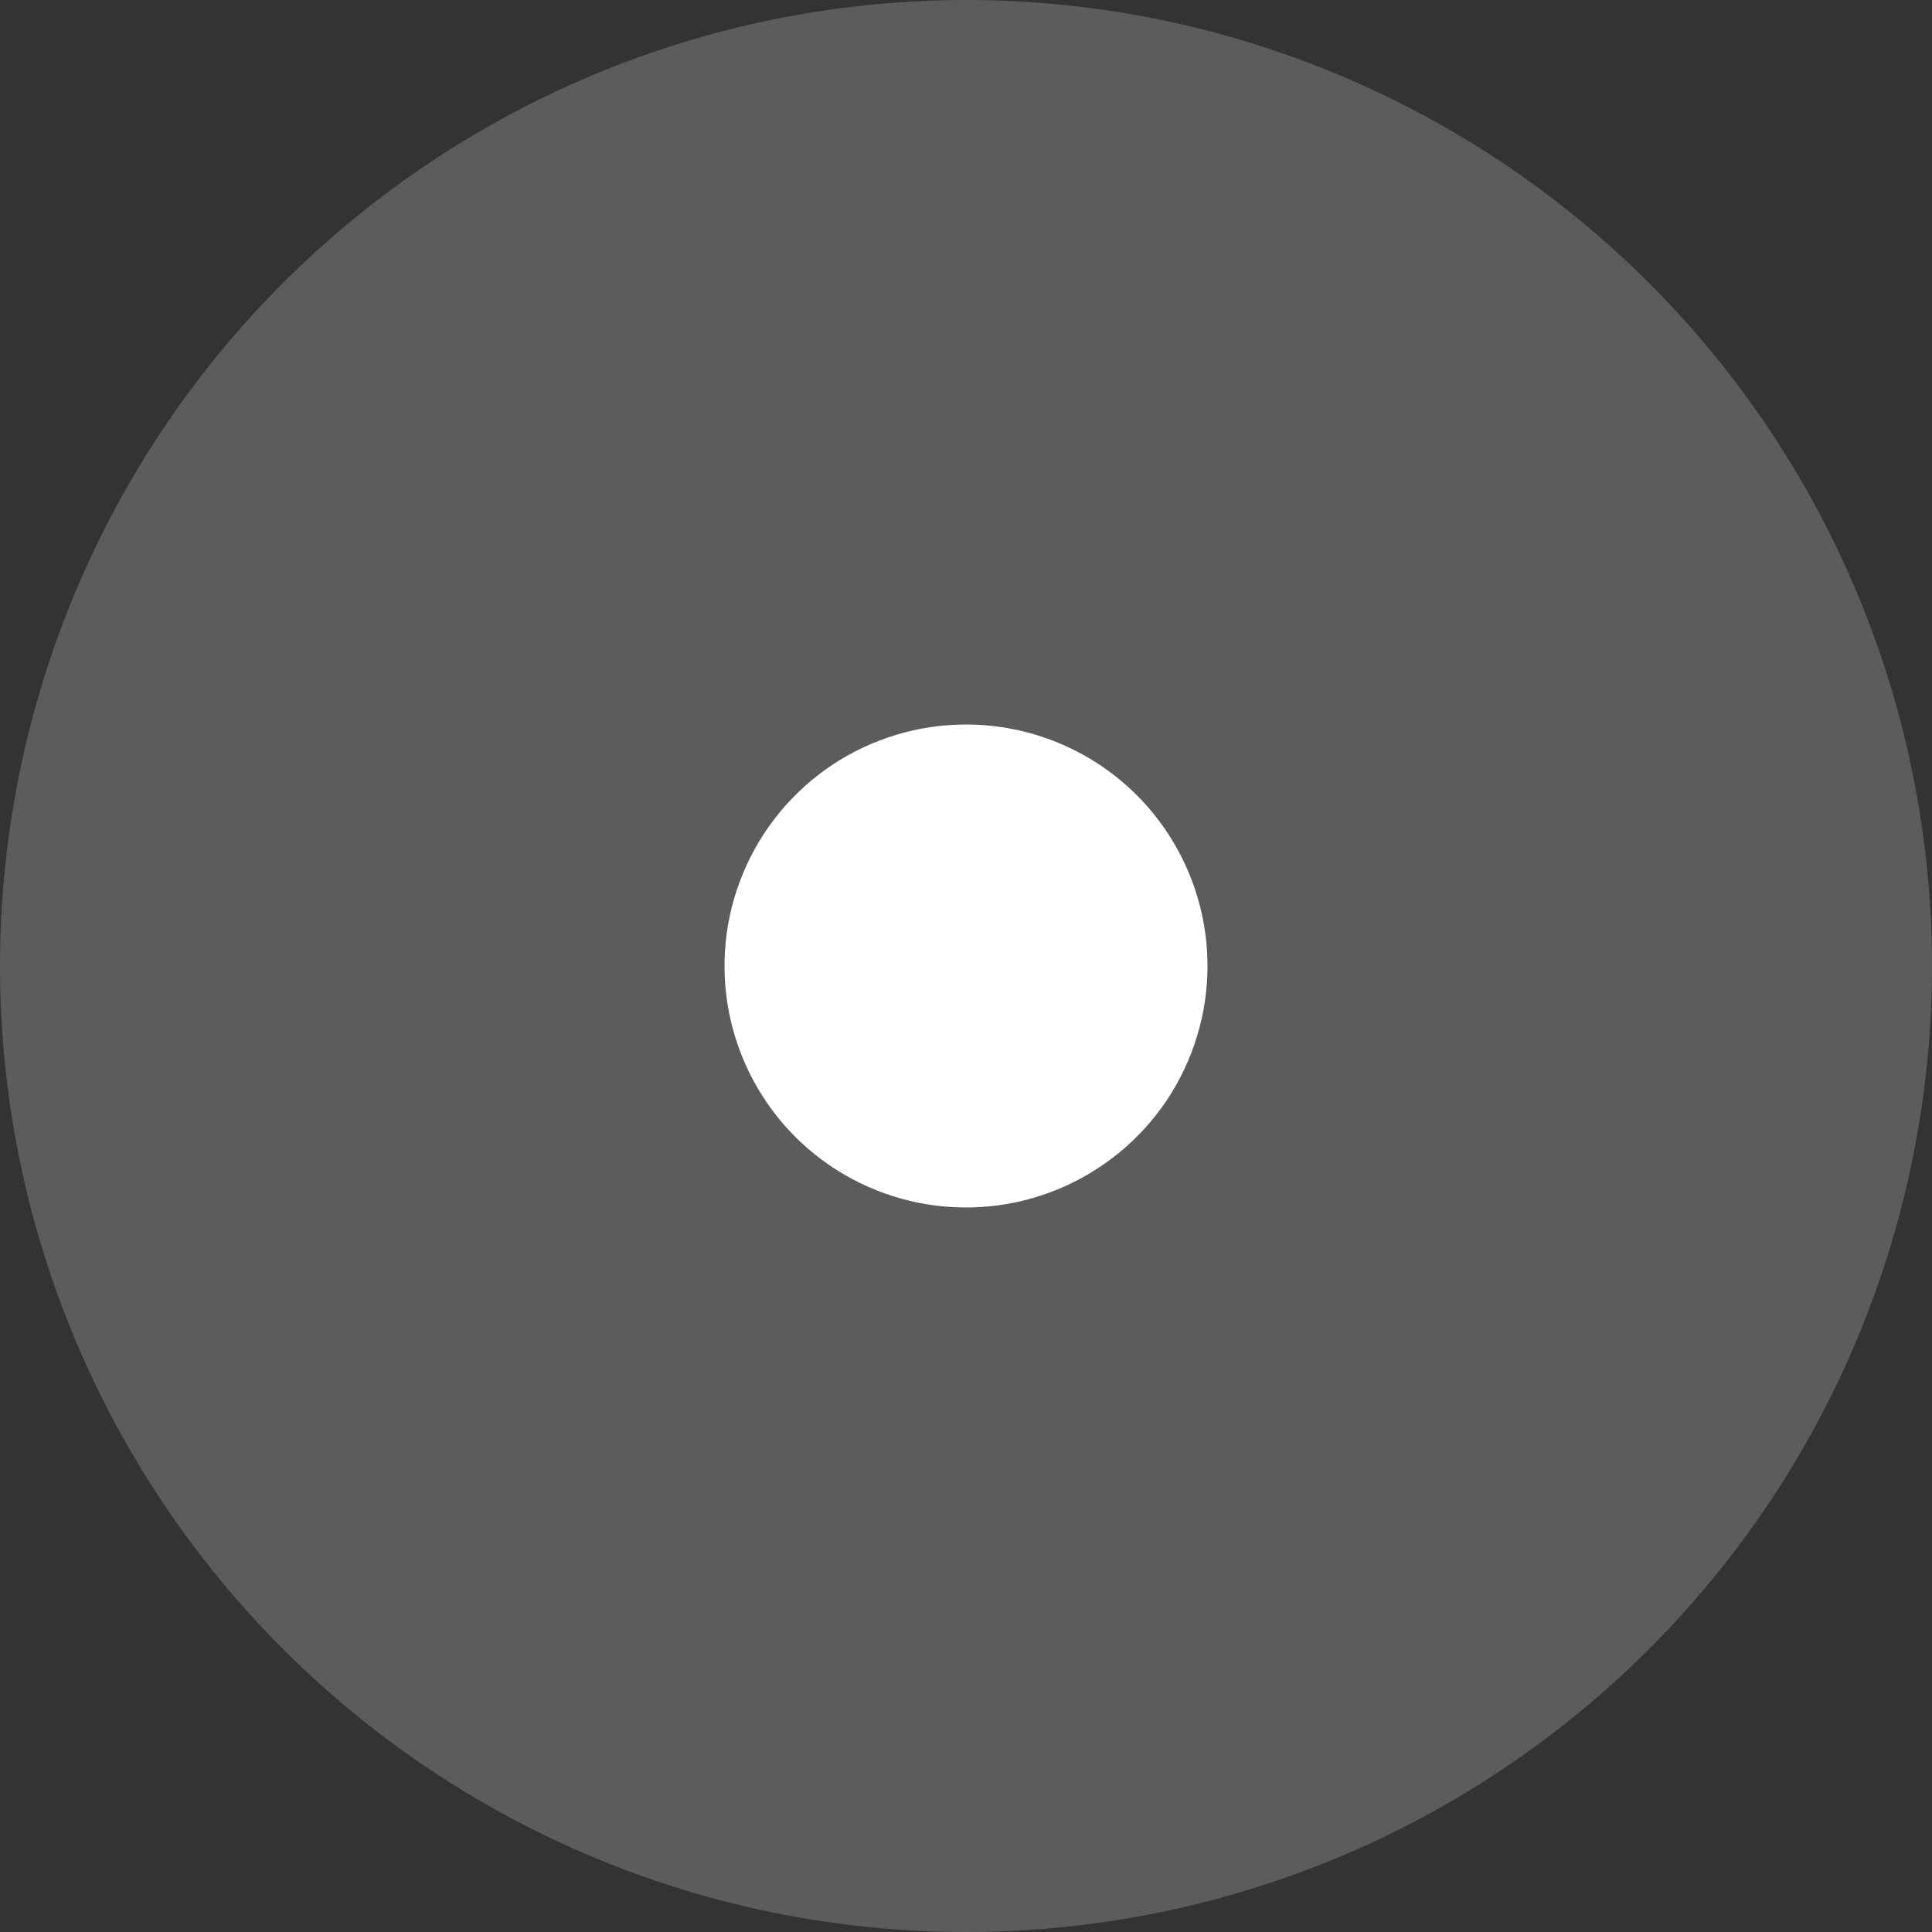
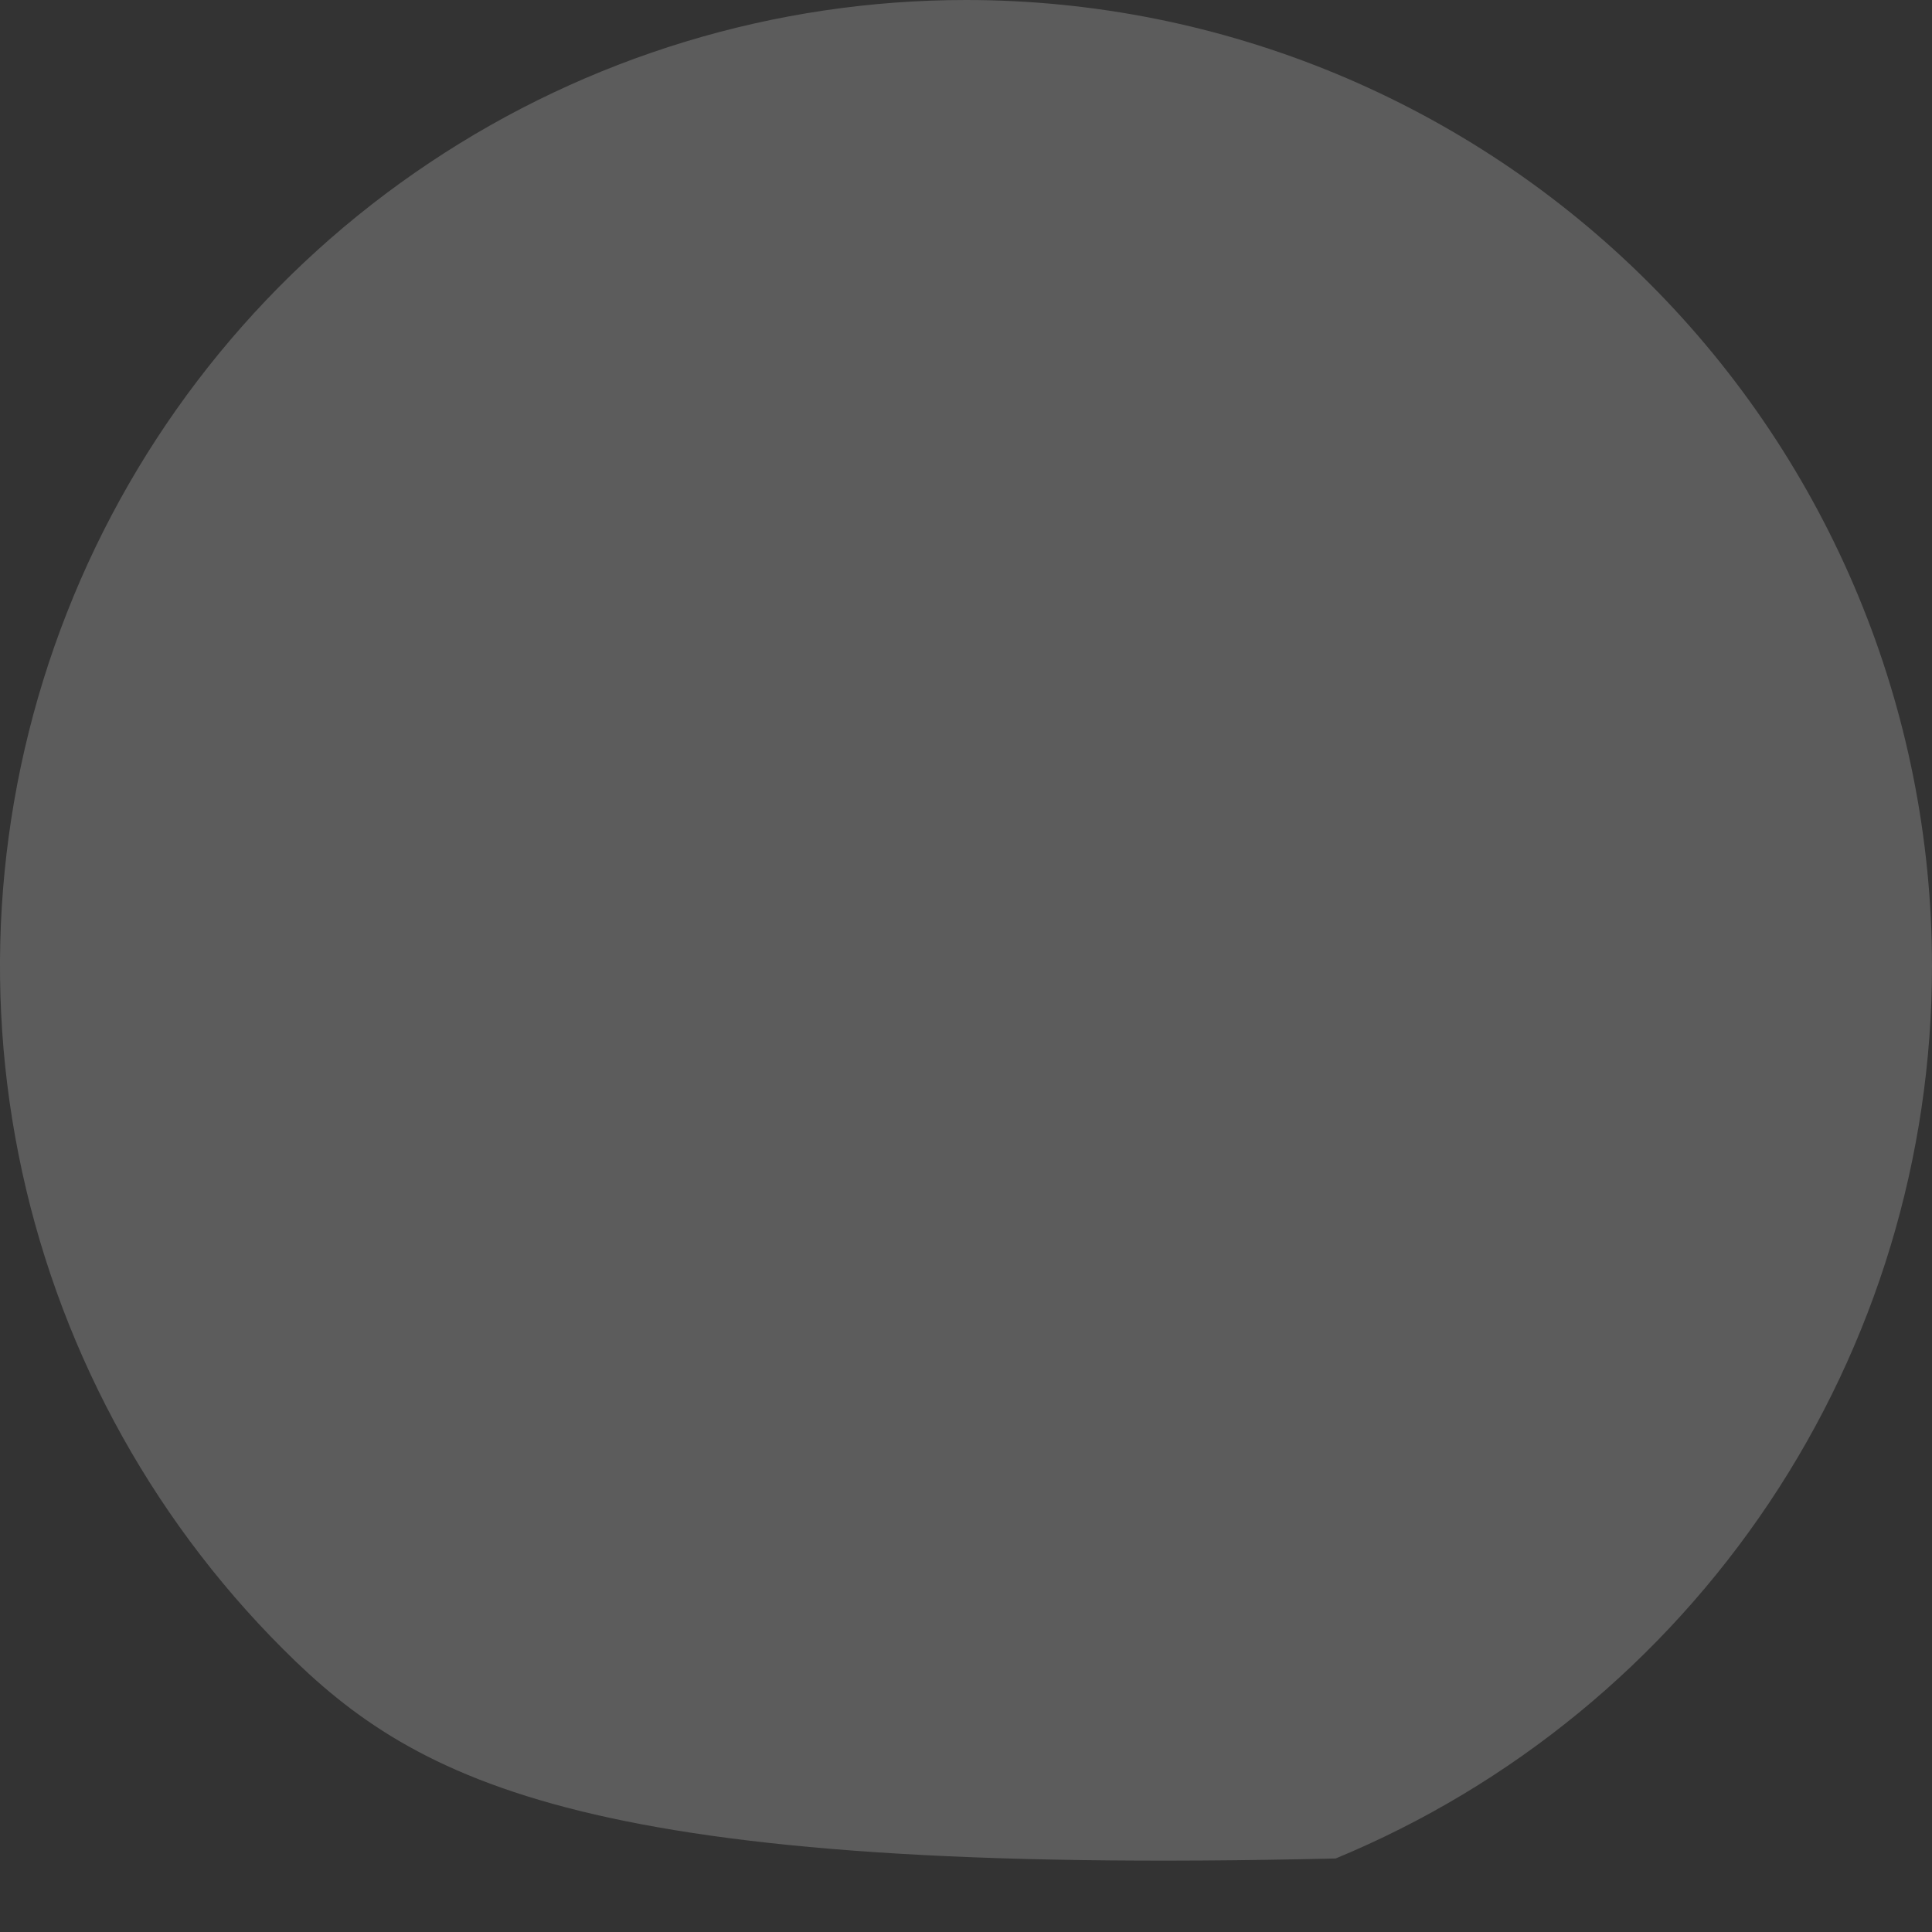
<svg xmlns="http://www.w3.org/2000/svg" width="17" height="17" viewBox="0 0 17 17" fill="none">
  <rect x="0" y="0" width="17" height="17" fill="#333333" stroke="none" />
-   <path opacity="0.2" d="M17 8.5C17 10.181 16.502 11.825 15.568 13.222C14.633 14.62 13.306 15.71 11.753 16.353C10.2 16.996 8.491 17.165 6.842 16.837C5.193 16.509 3.678 15.699 2.49 14.51C1.301 13.322 0.491 11.807 0.163 10.158C-0.165 8.509 0.004 6.8 0.647 5.247C1.29 3.694 2.38 2.366 3.778 1.433C5.175 0.499 6.819 0 8.5 0C10.754 0 12.916 0.896 14.51 2.49C16.105 4.084 17 6.246 17 8.5Z" fill="white" />
-   <path d="M10.625 8.5C10.625 8.92 10.5 9.331 10.267 9.681C10.033 10.03 9.701 10.302 9.313 10.463C8.925 10.624 8.498 10.666 8.085 10.584C7.673 10.502 7.295 10.3 6.997 10.003C6.7 9.705 6.498 9.327 6.416 8.915C6.334 8.502 6.376 8.075 6.537 7.687C6.698 7.298 6.97 6.967 7.319 6.733C7.669 6.5 8.08 6.375 8.5 6.375C9.064 6.375 9.604 6.599 10.003 6.997C10.401 7.396 10.625 7.936 10.625 8.5Z" fill="white" />
+   <path opacity="0.2" d="M17 8.5C17 10.181 16.502 11.825 15.568 13.222C14.633 14.62 13.306 15.71 11.753 16.353C5.193 16.509 3.678 15.699 2.49 14.51C1.301 13.322 0.491 11.807 0.163 10.158C-0.165 8.509 0.004 6.8 0.647 5.247C1.29 3.694 2.38 2.366 3.778 1.433C5.175 0.499 6.819 0 8.5 0C10.754 0 12.916 0.896 14.51 2.49C16.105 4.084 17 6.246 17 8.5Z" fill="white" />
</svg>